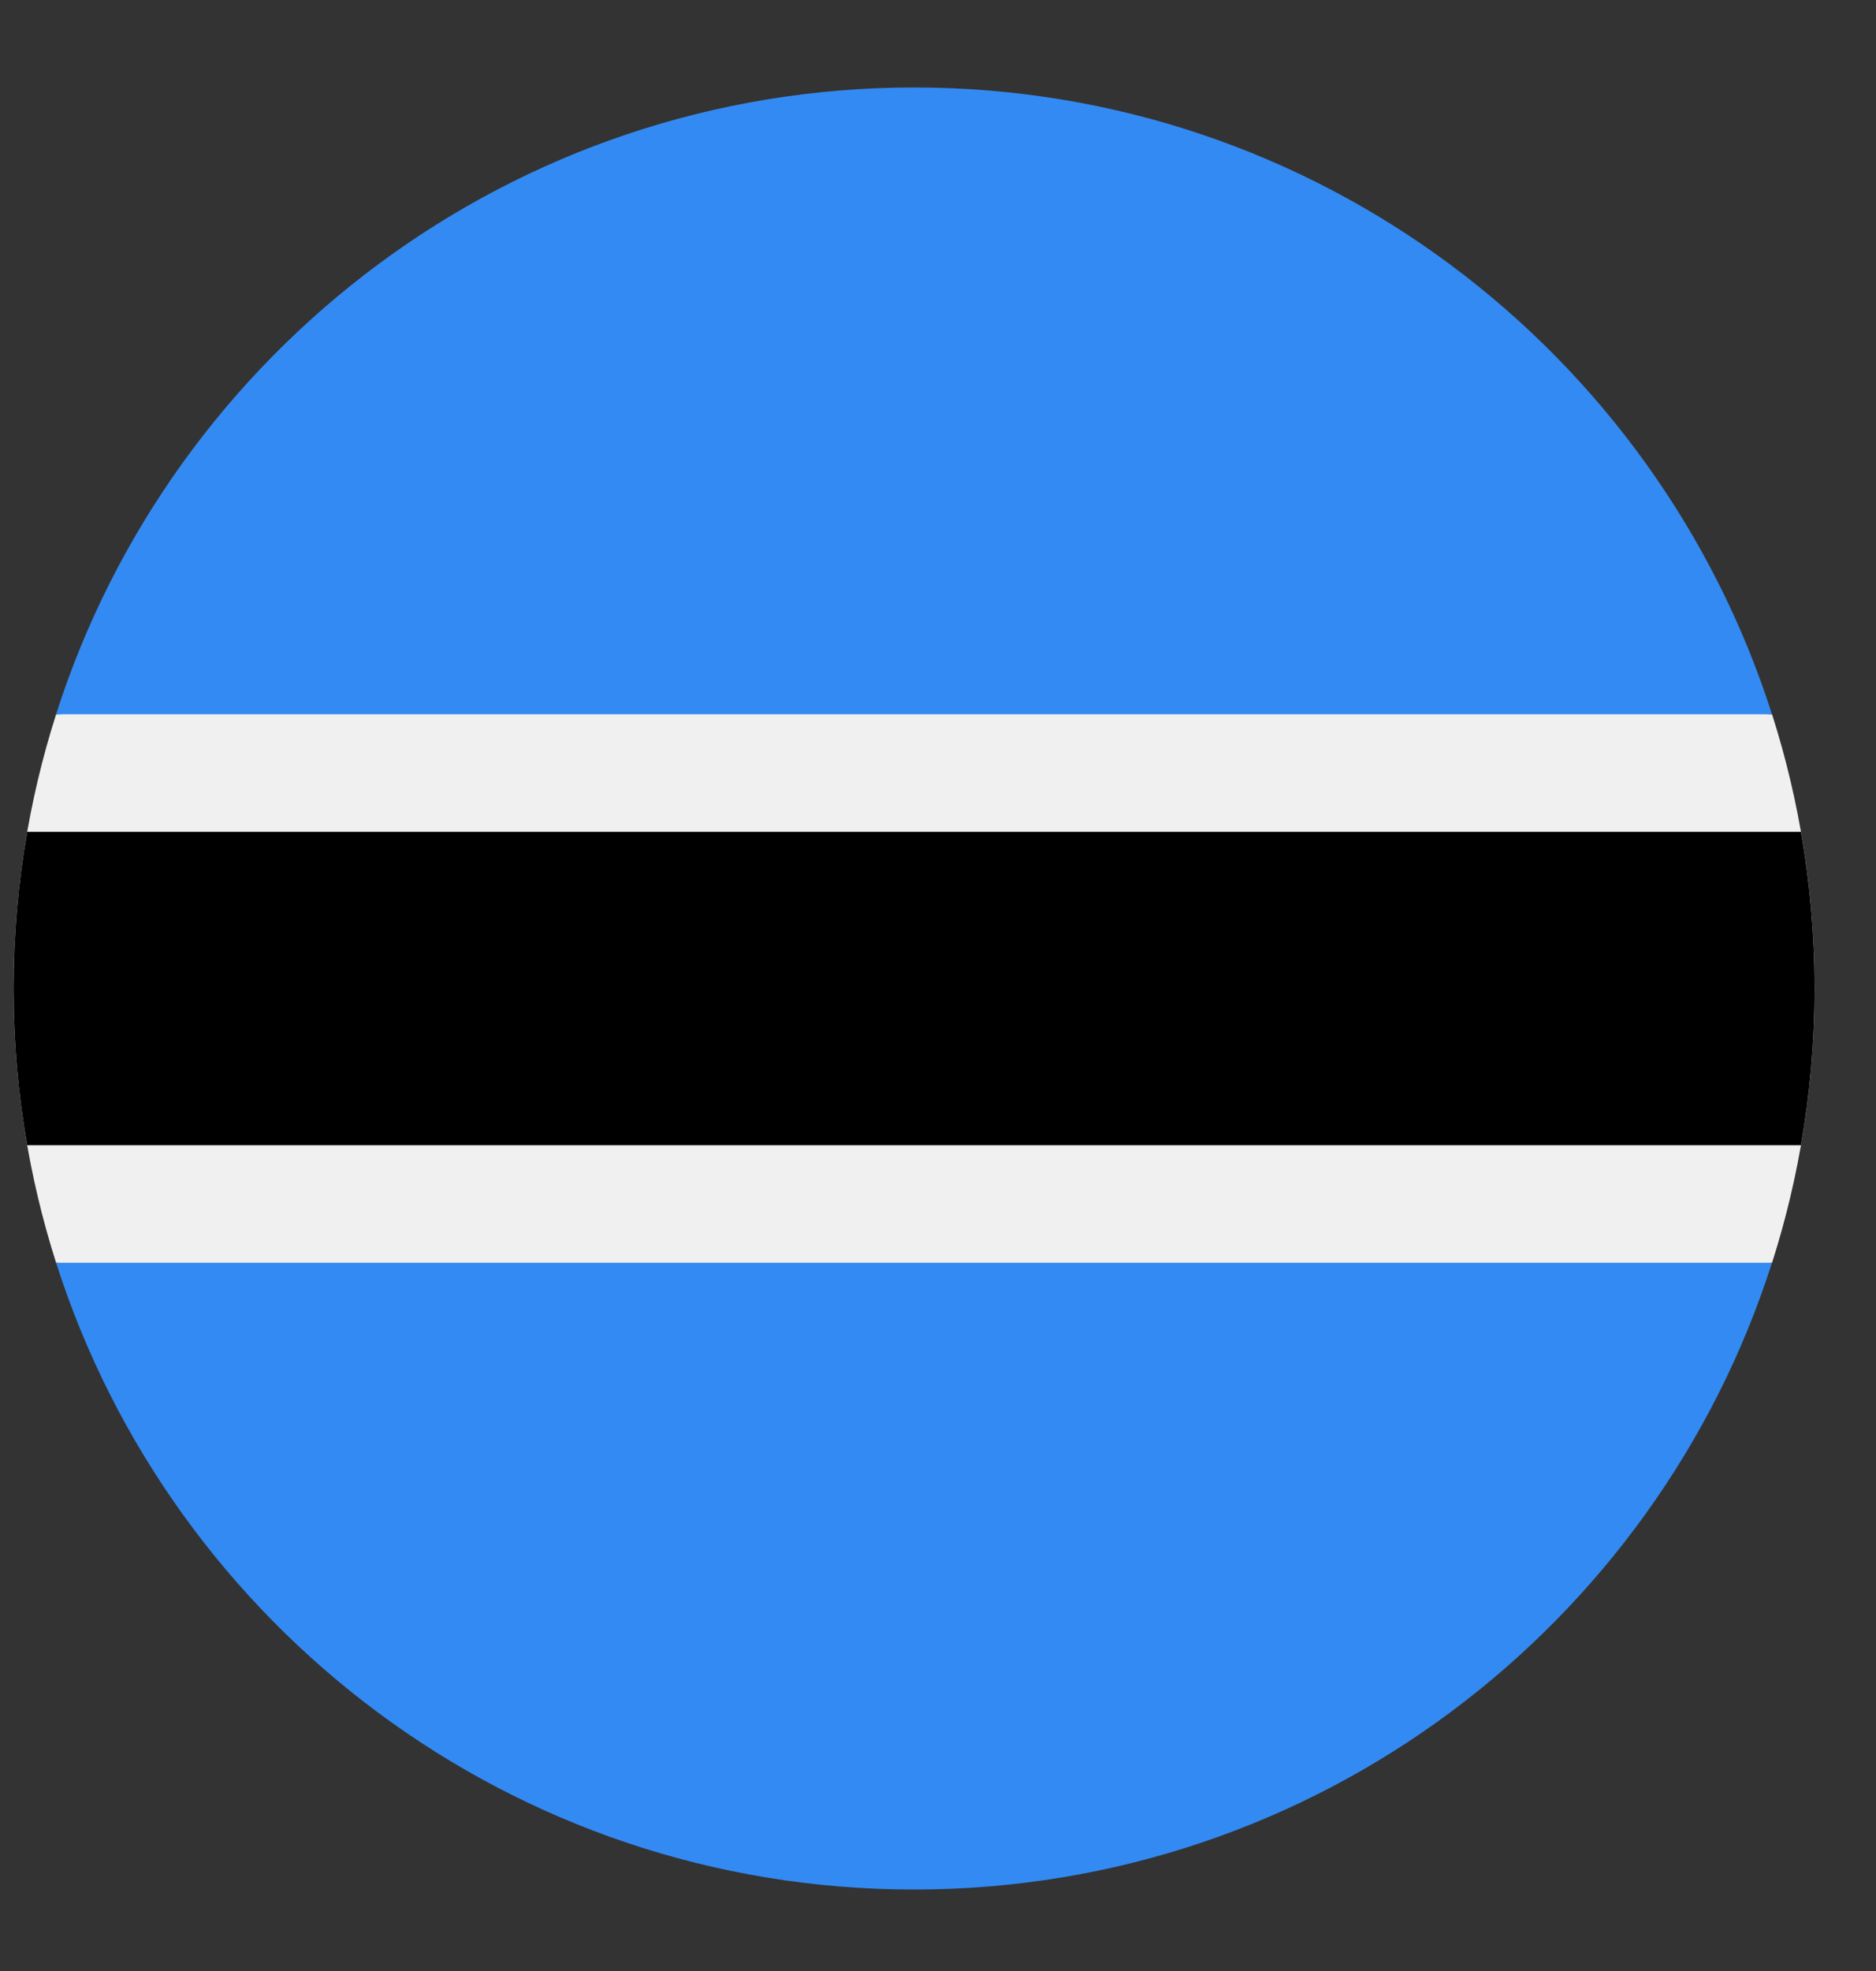
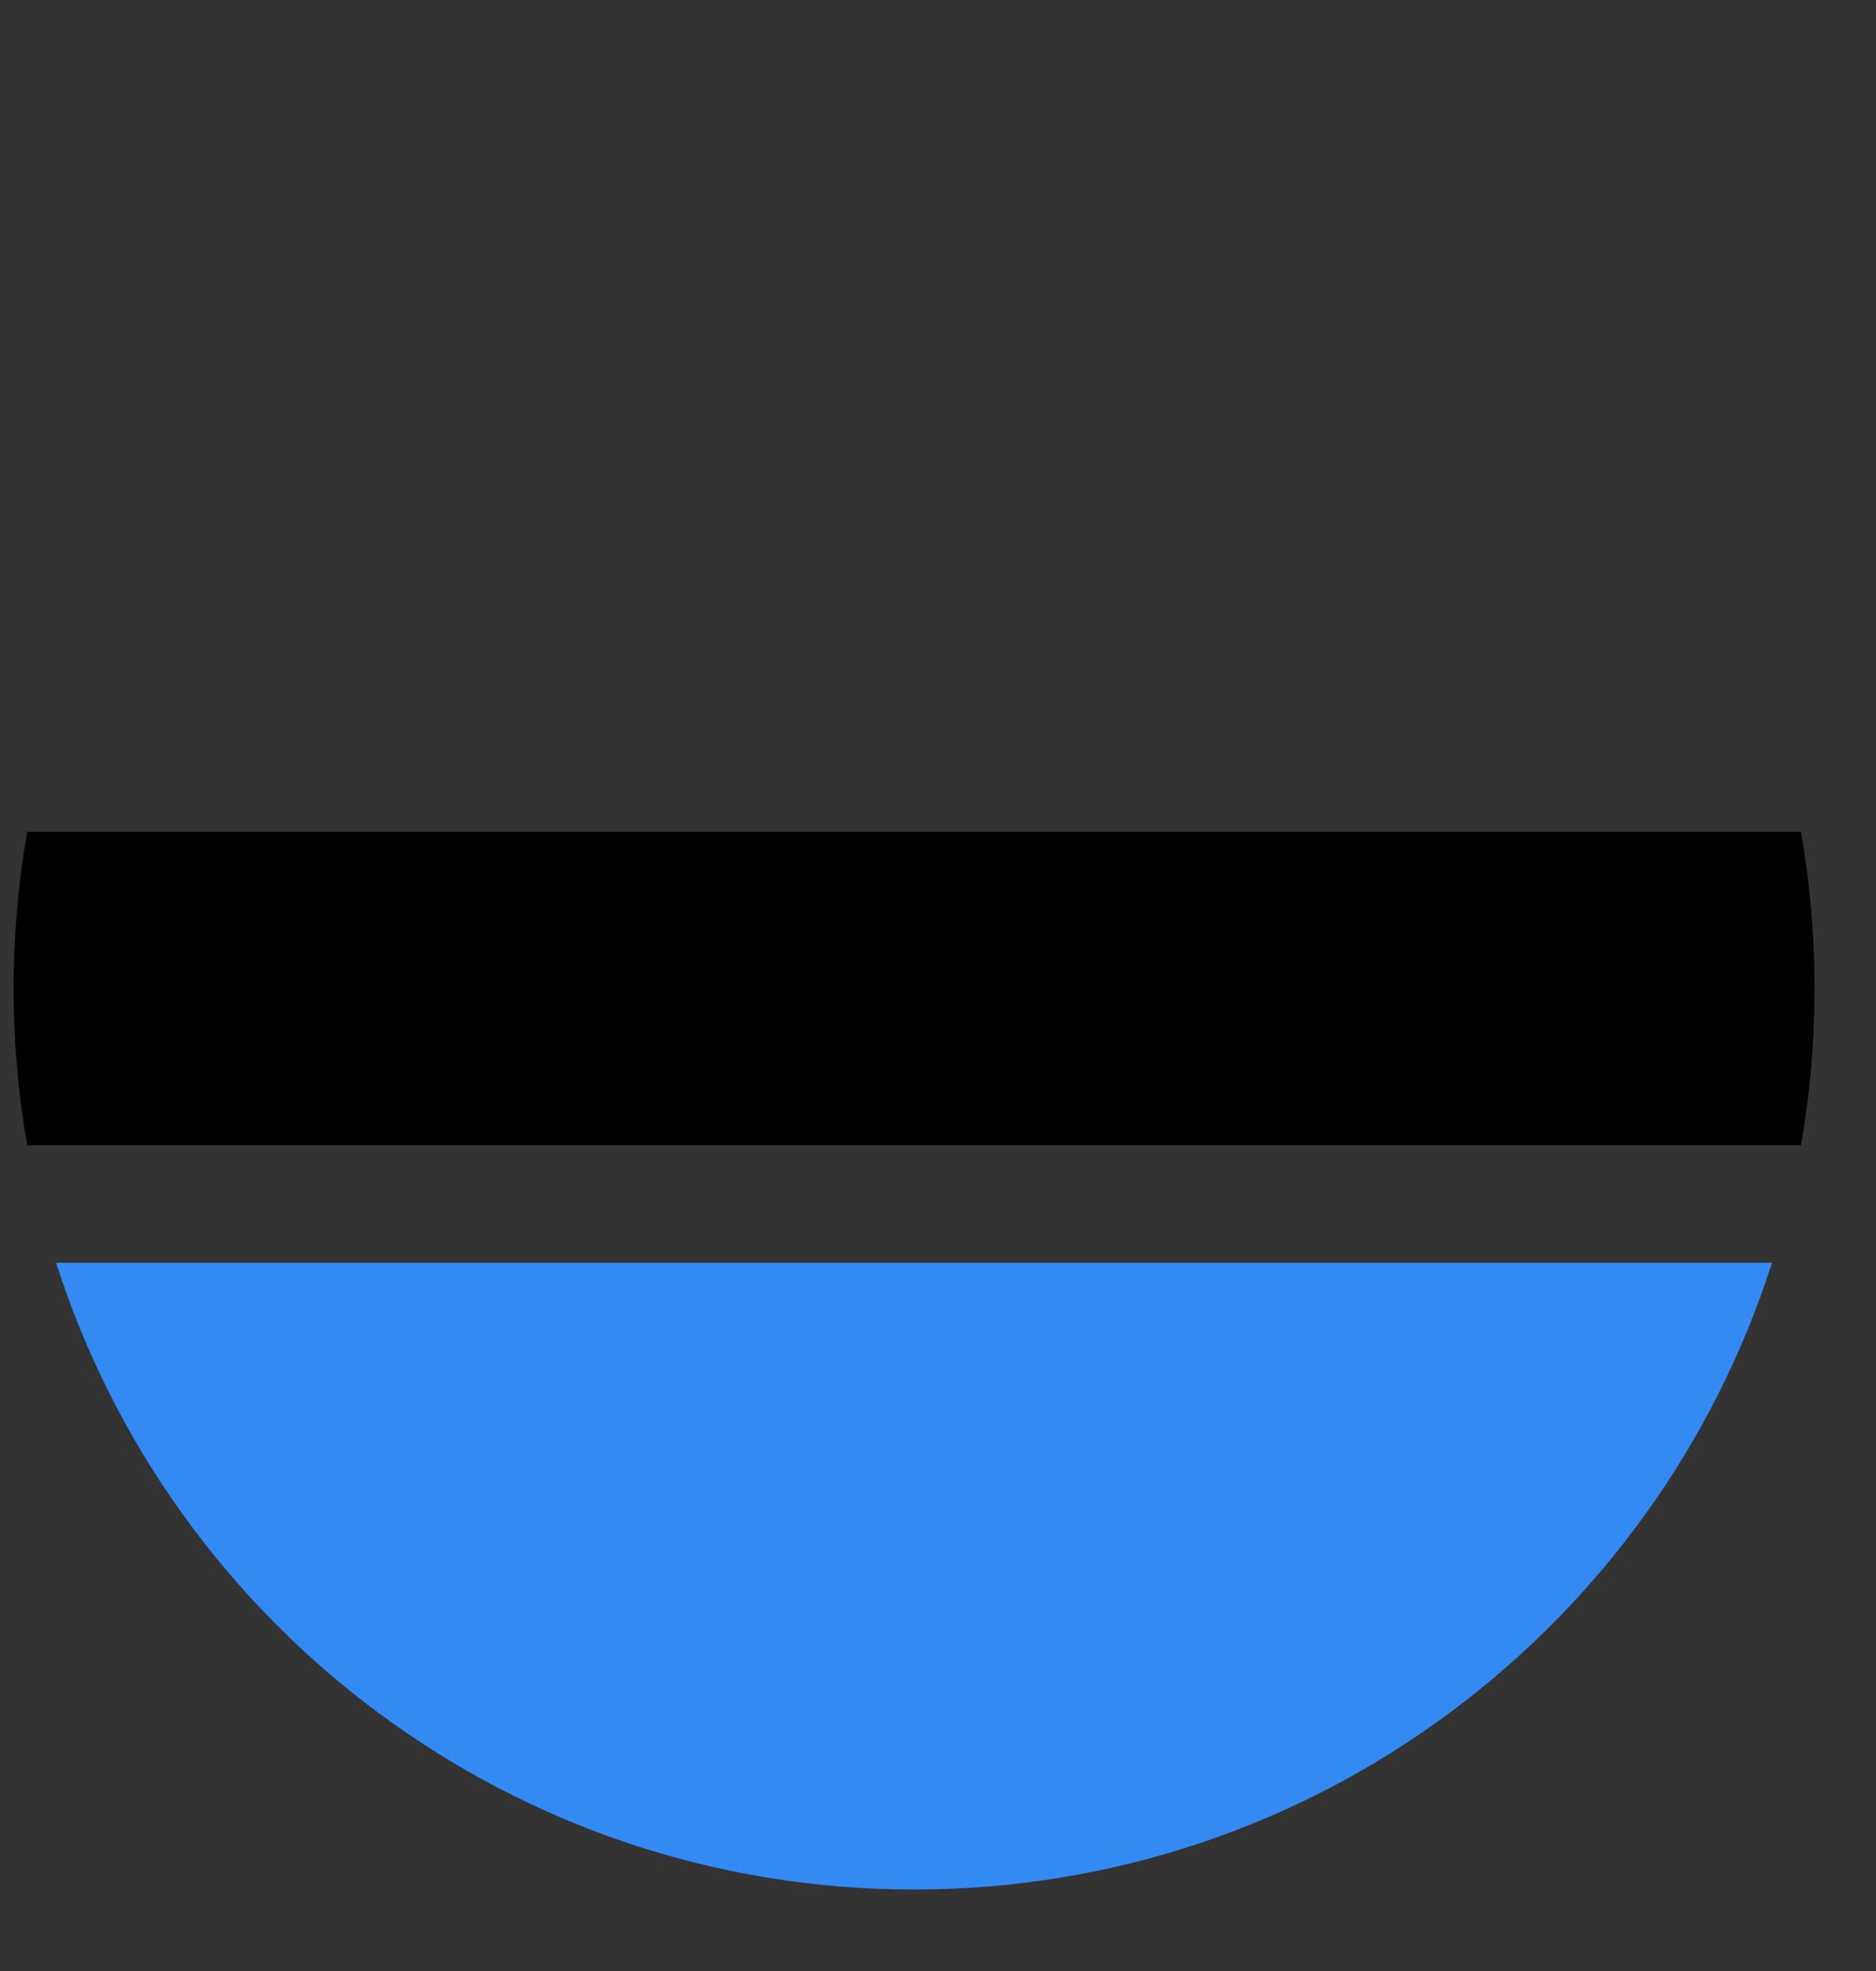
<svg xmlns="http://www.w3.org/2000/svg" width="20" height="21" viewBox="0 0 20 21" fill="none">
  <rect x="0" y="0" width="20" height="21" fill="#333333" stroke="none" />
  <g clip-path="url(#clip0_1348_2099)">
-     <path d="M0.598 7.611C0.304 8.532 0.145 9.514 0.145 10.533C0.145 11.551 0.304 12.533 0.598 13.454L9.745 13.872L18.892 13.454C19.186 12.533 19.345 11.551 19.345 10.533C19.345 9.514 19.186 8.532 18.892 7.611L9.745 7.193L0.598 7.611Z" fill="#F0F0F0" />
    <path d="M19.345 10.533C19.345 9.963 19.295 9.406 19.2 8.863H0.29C0.194 9.406 0.145 9.963 0.145 10.533C0.145 11.102 0.194 11.66 0.29 12.202H19.2C19.295 11.66 19.345 11.102 19.345 10.533Z" fill="black" />
    <path d="M9.744 20.132C14.027 20.132 17.655 17.327 18.891 13.454H0.598C1.834 17.327 5.461 20.132 9.744 20.132Z" fill="#338AF3" />
-     <path d="M9.745 0.932C5.462 0.932 1.834 3.737 0.598 7.61L18.891 7.61C17.655 3.737 14.028 0.932 9.745 0.932Z" fill="#338AF3" />
  </g>
  <defs>
    <clipPath id="clip0_1348_2099">
      <rect width="19.2" height="19.2" fill="white" transform="translate(0.145 0.933)" />
    </clipPath>
  </defs>
</svg>